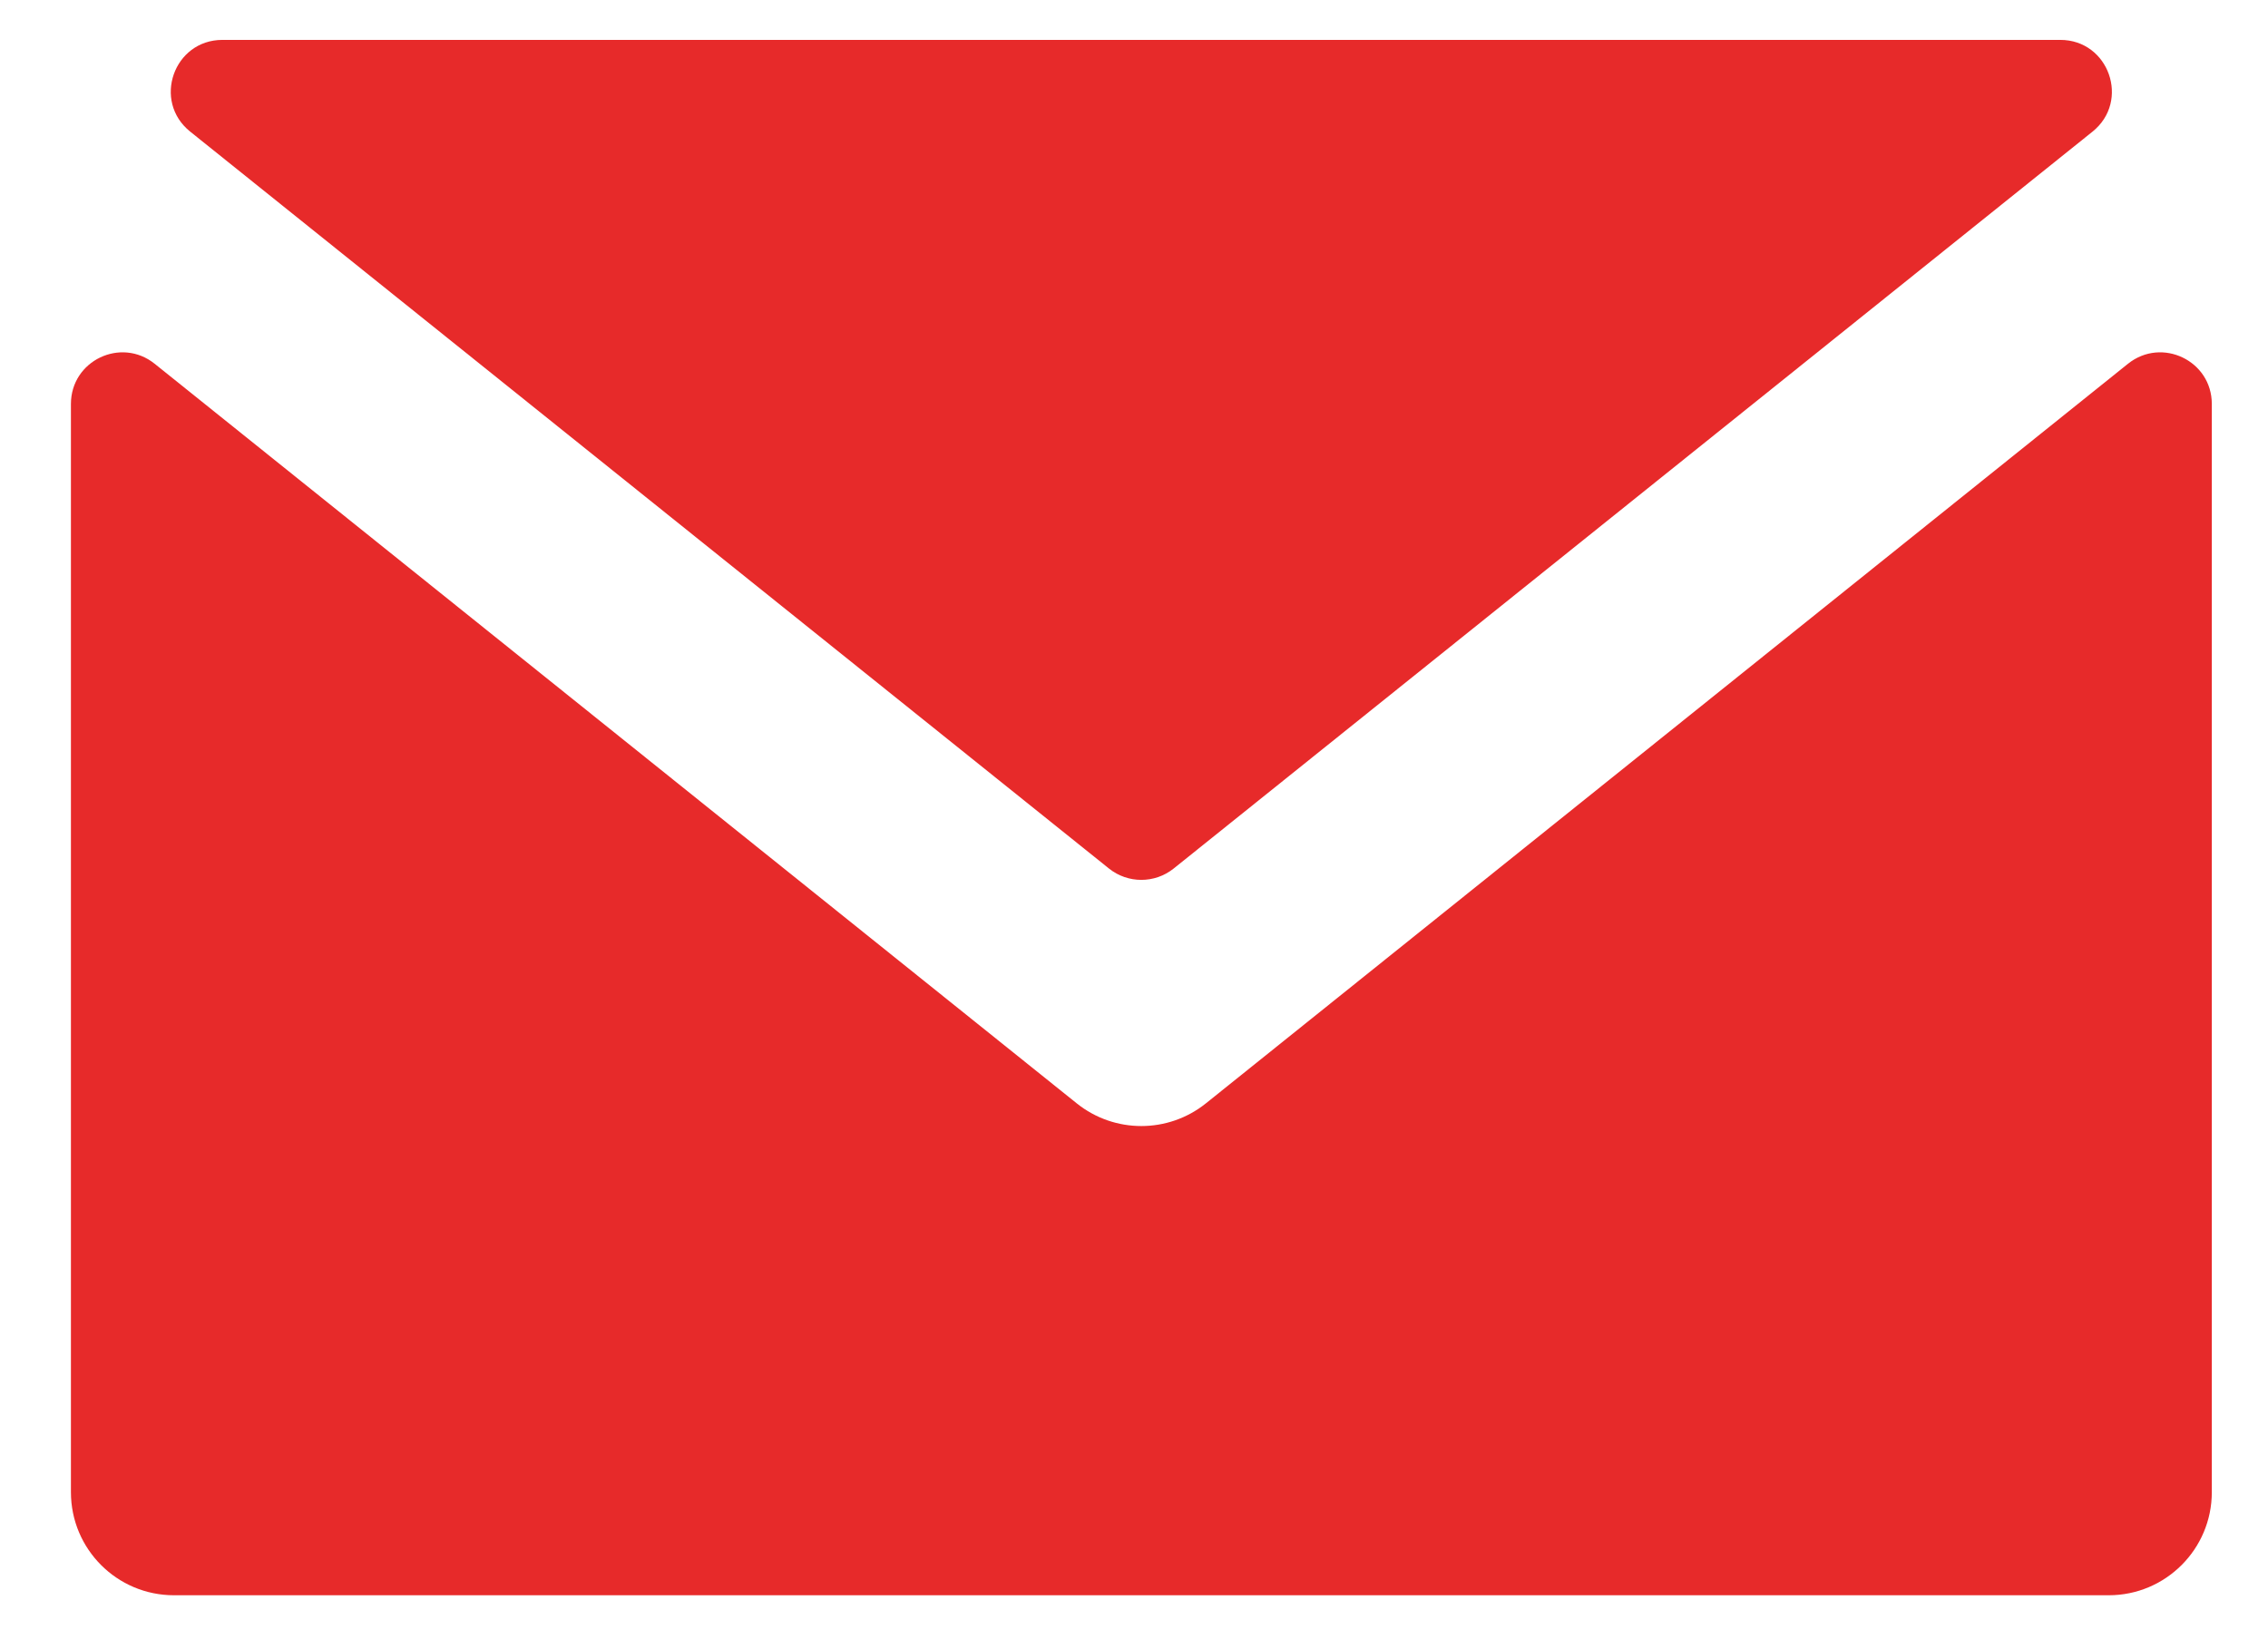
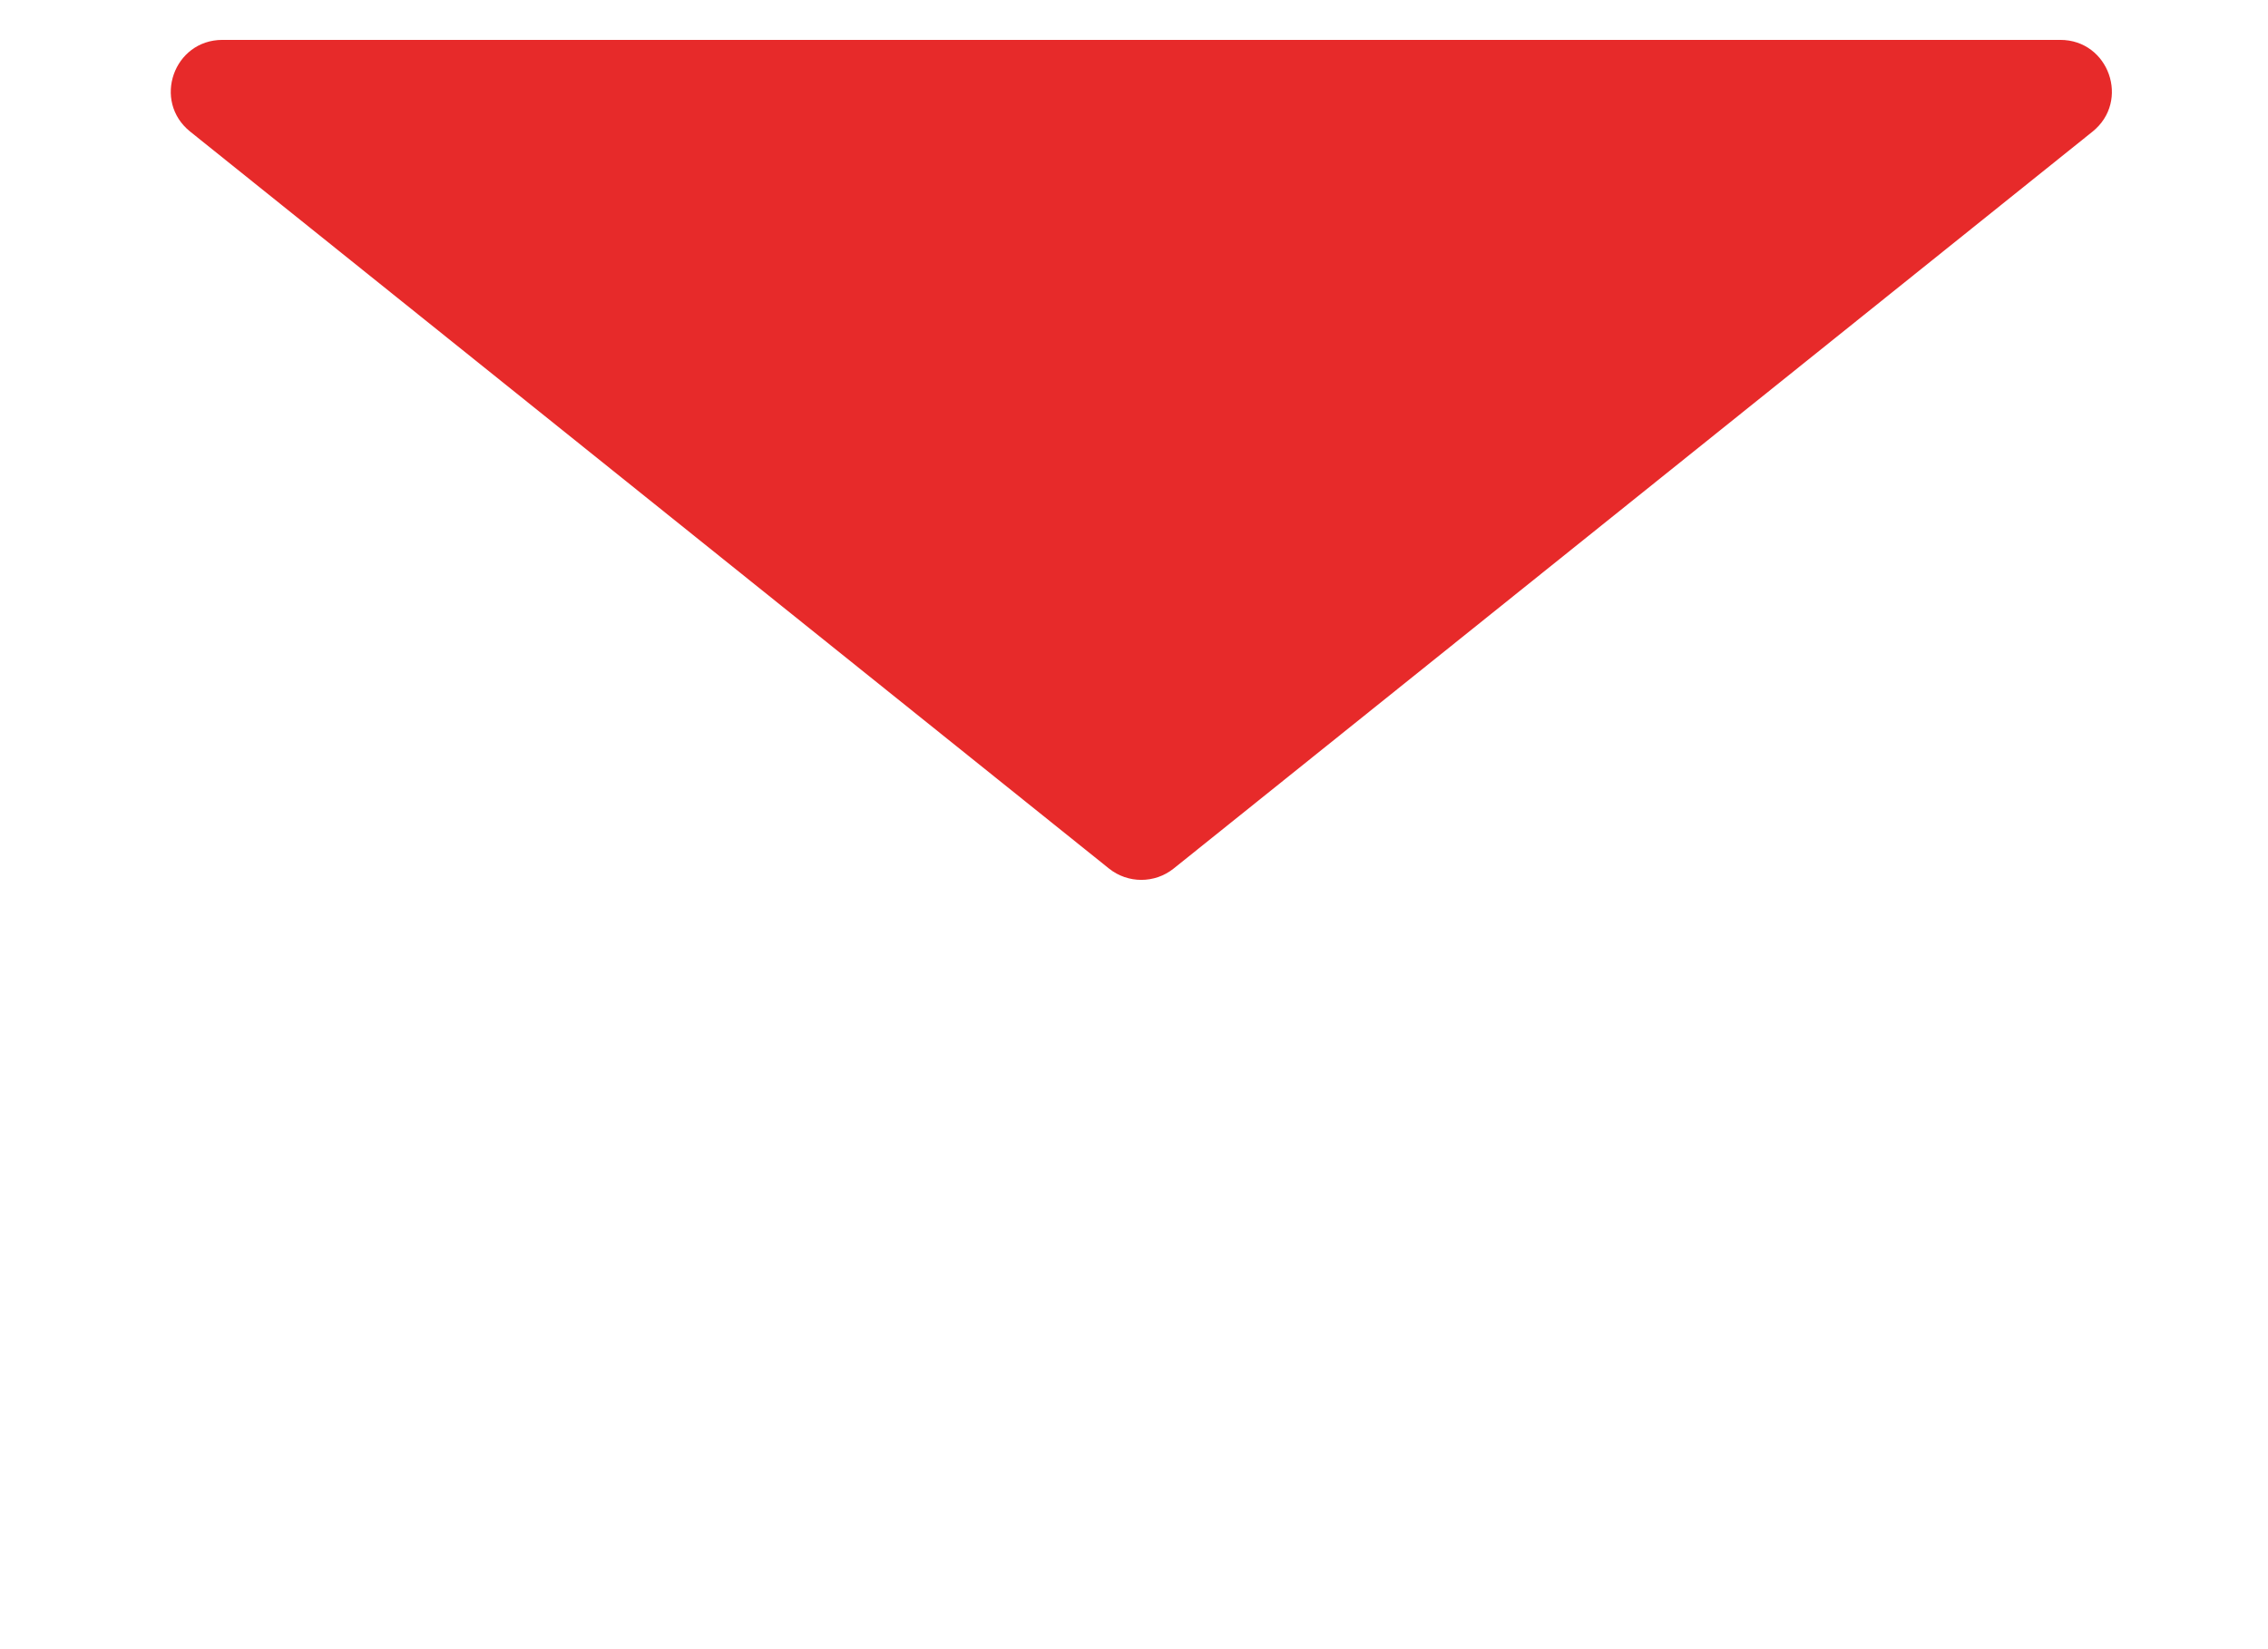
<svg xmlns="http://www.w3.org/2000/svg" width="22" height="16" viewBox="0 0 22 16" fill="none">
-   <path d="M21.455 14.477C21.455 15.029 21.007 15.477 20.455 15.477H1.688C1.135 15.477 0.688 15.029 0.688 14.477V3.919C0.688 3.499 1.173 3.267 1.5 3.529L10.445 10.705C10.811 10.998 11.331 10.998 11.697 10.705L20.642 3.529C20.97 3.267 21.455 3.499 21.455 3.919V14.477Z" fill="#E72A2A" />
  <path d="M19.985 0.387C20.457 0.387 20.666 0.981 20.298 1.277L11.384 8.427C11.201 8.573 10.941 8.573 10.758 8.427L1.845 1.277C1.476 0.981 1.685 0.387 2.158 0.387H19.985Z" fill="#E72A2A" />
</svg>